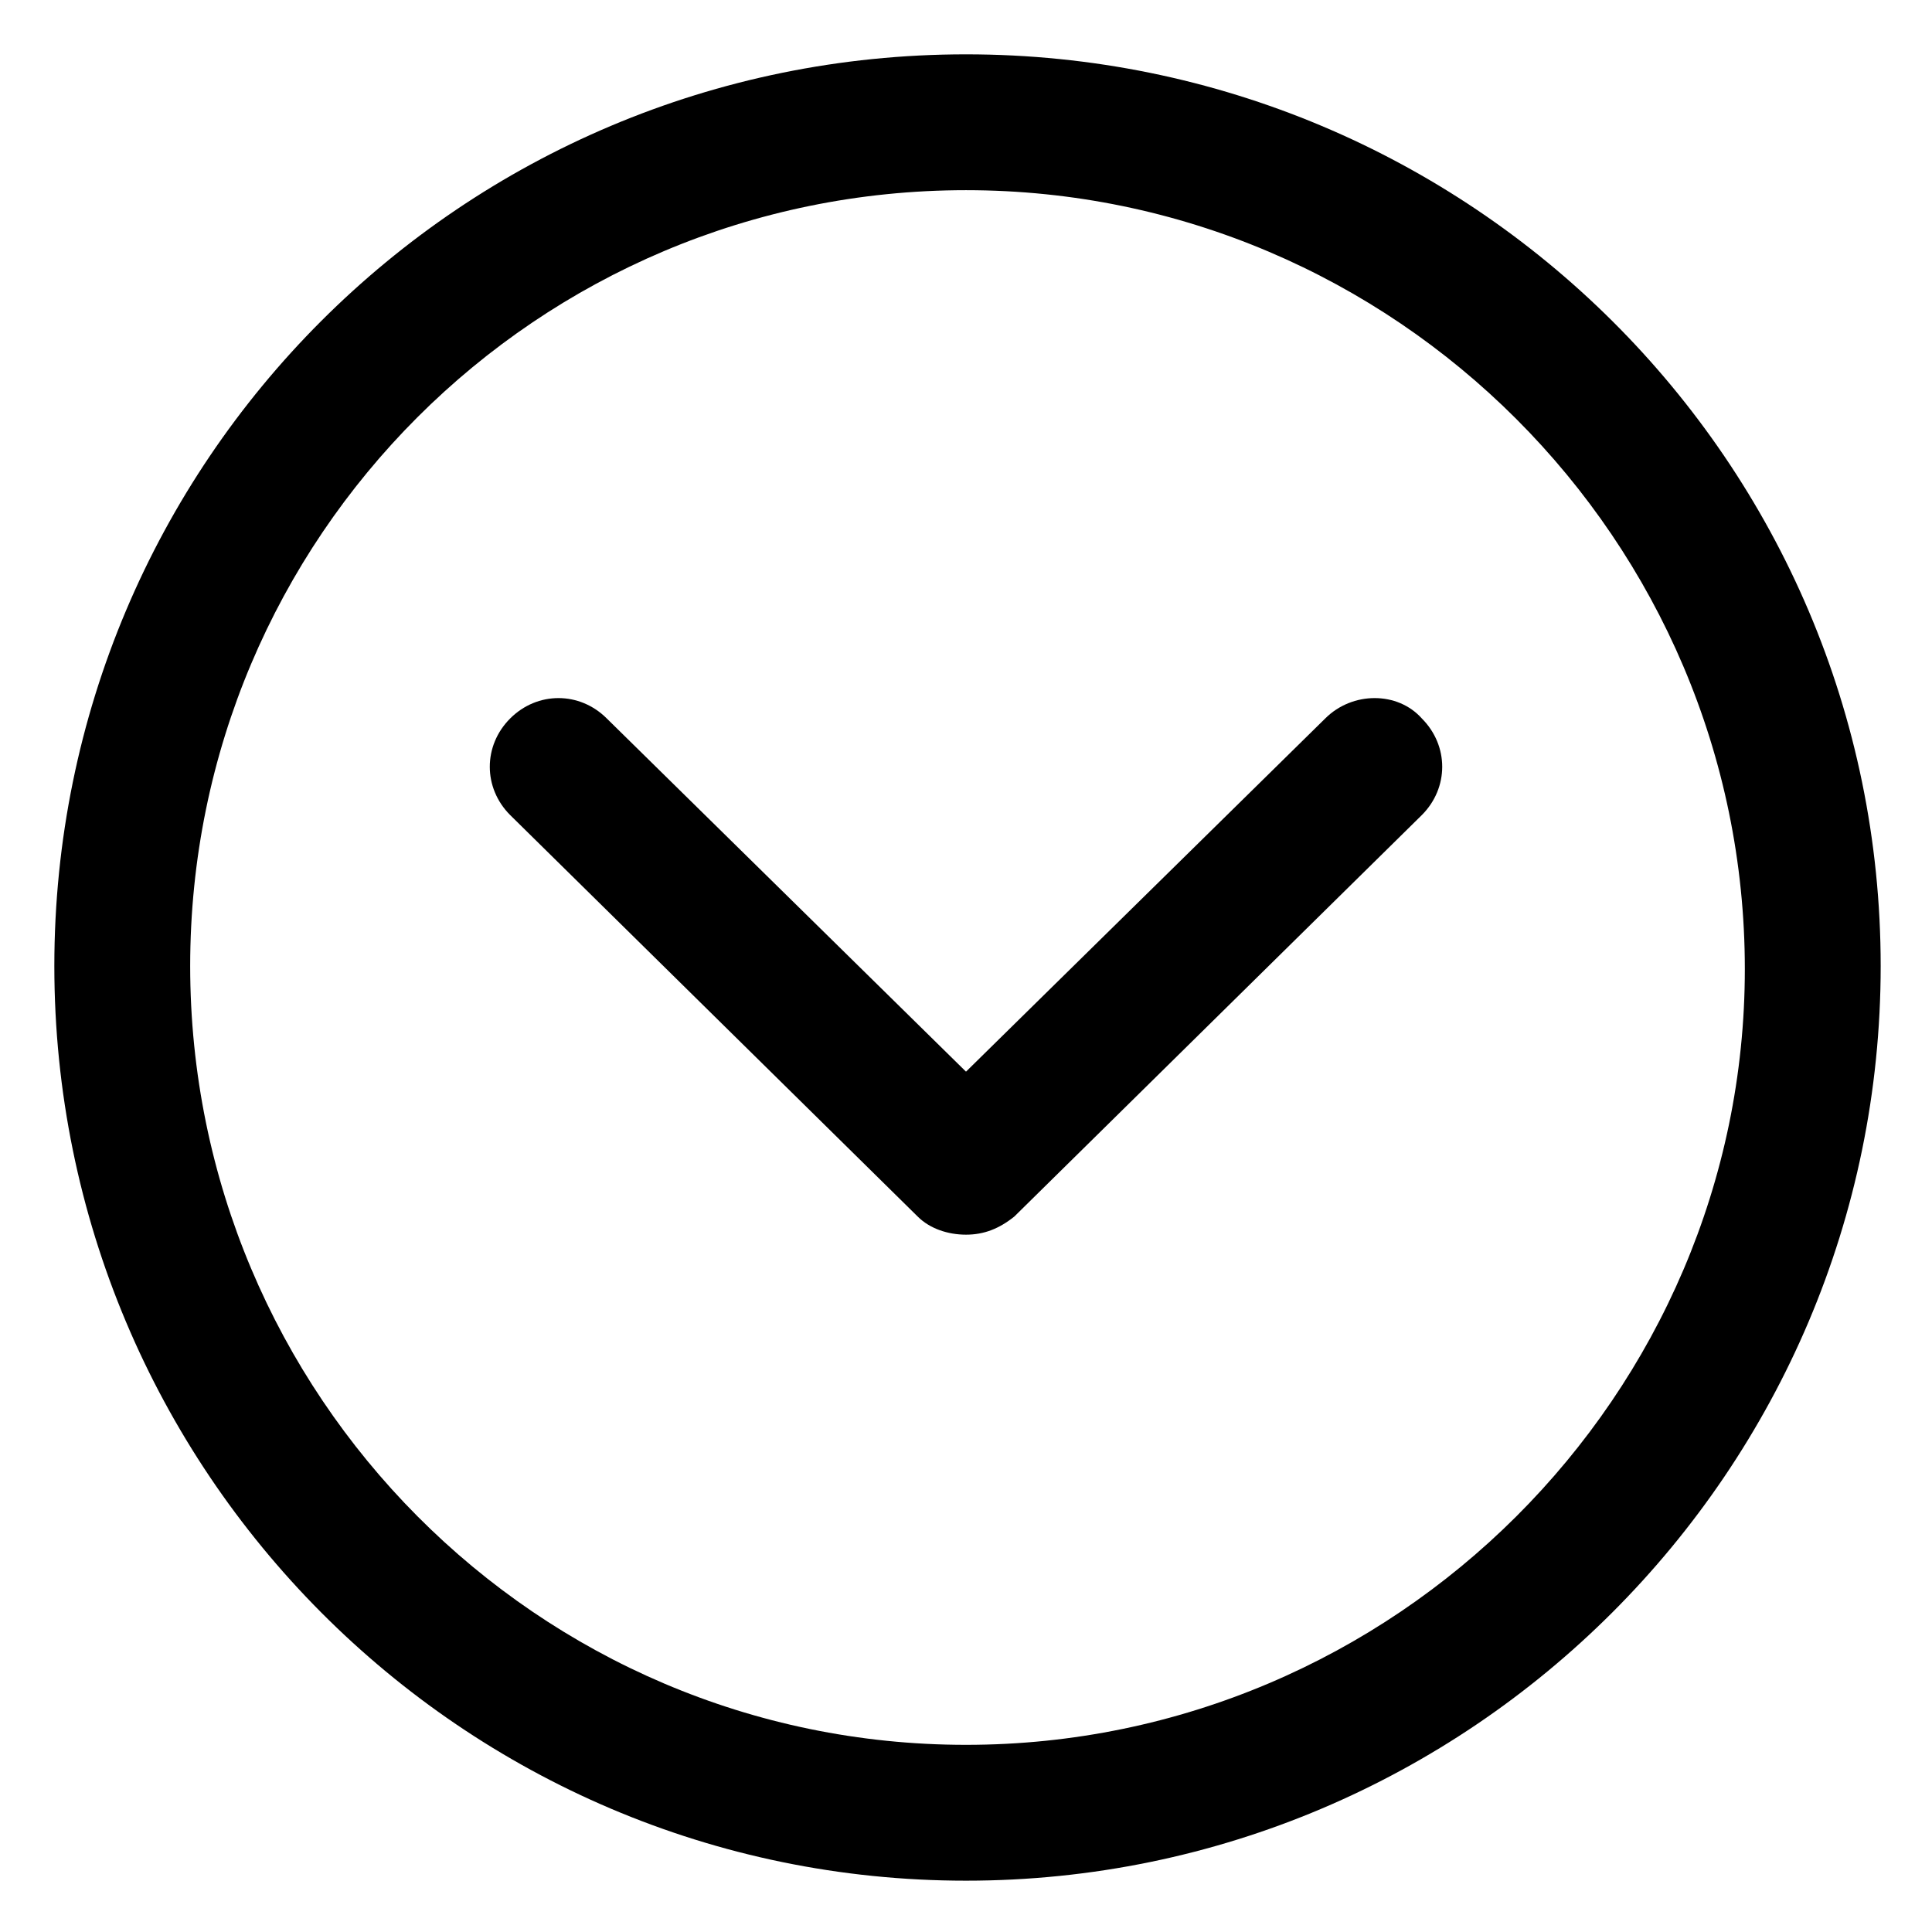
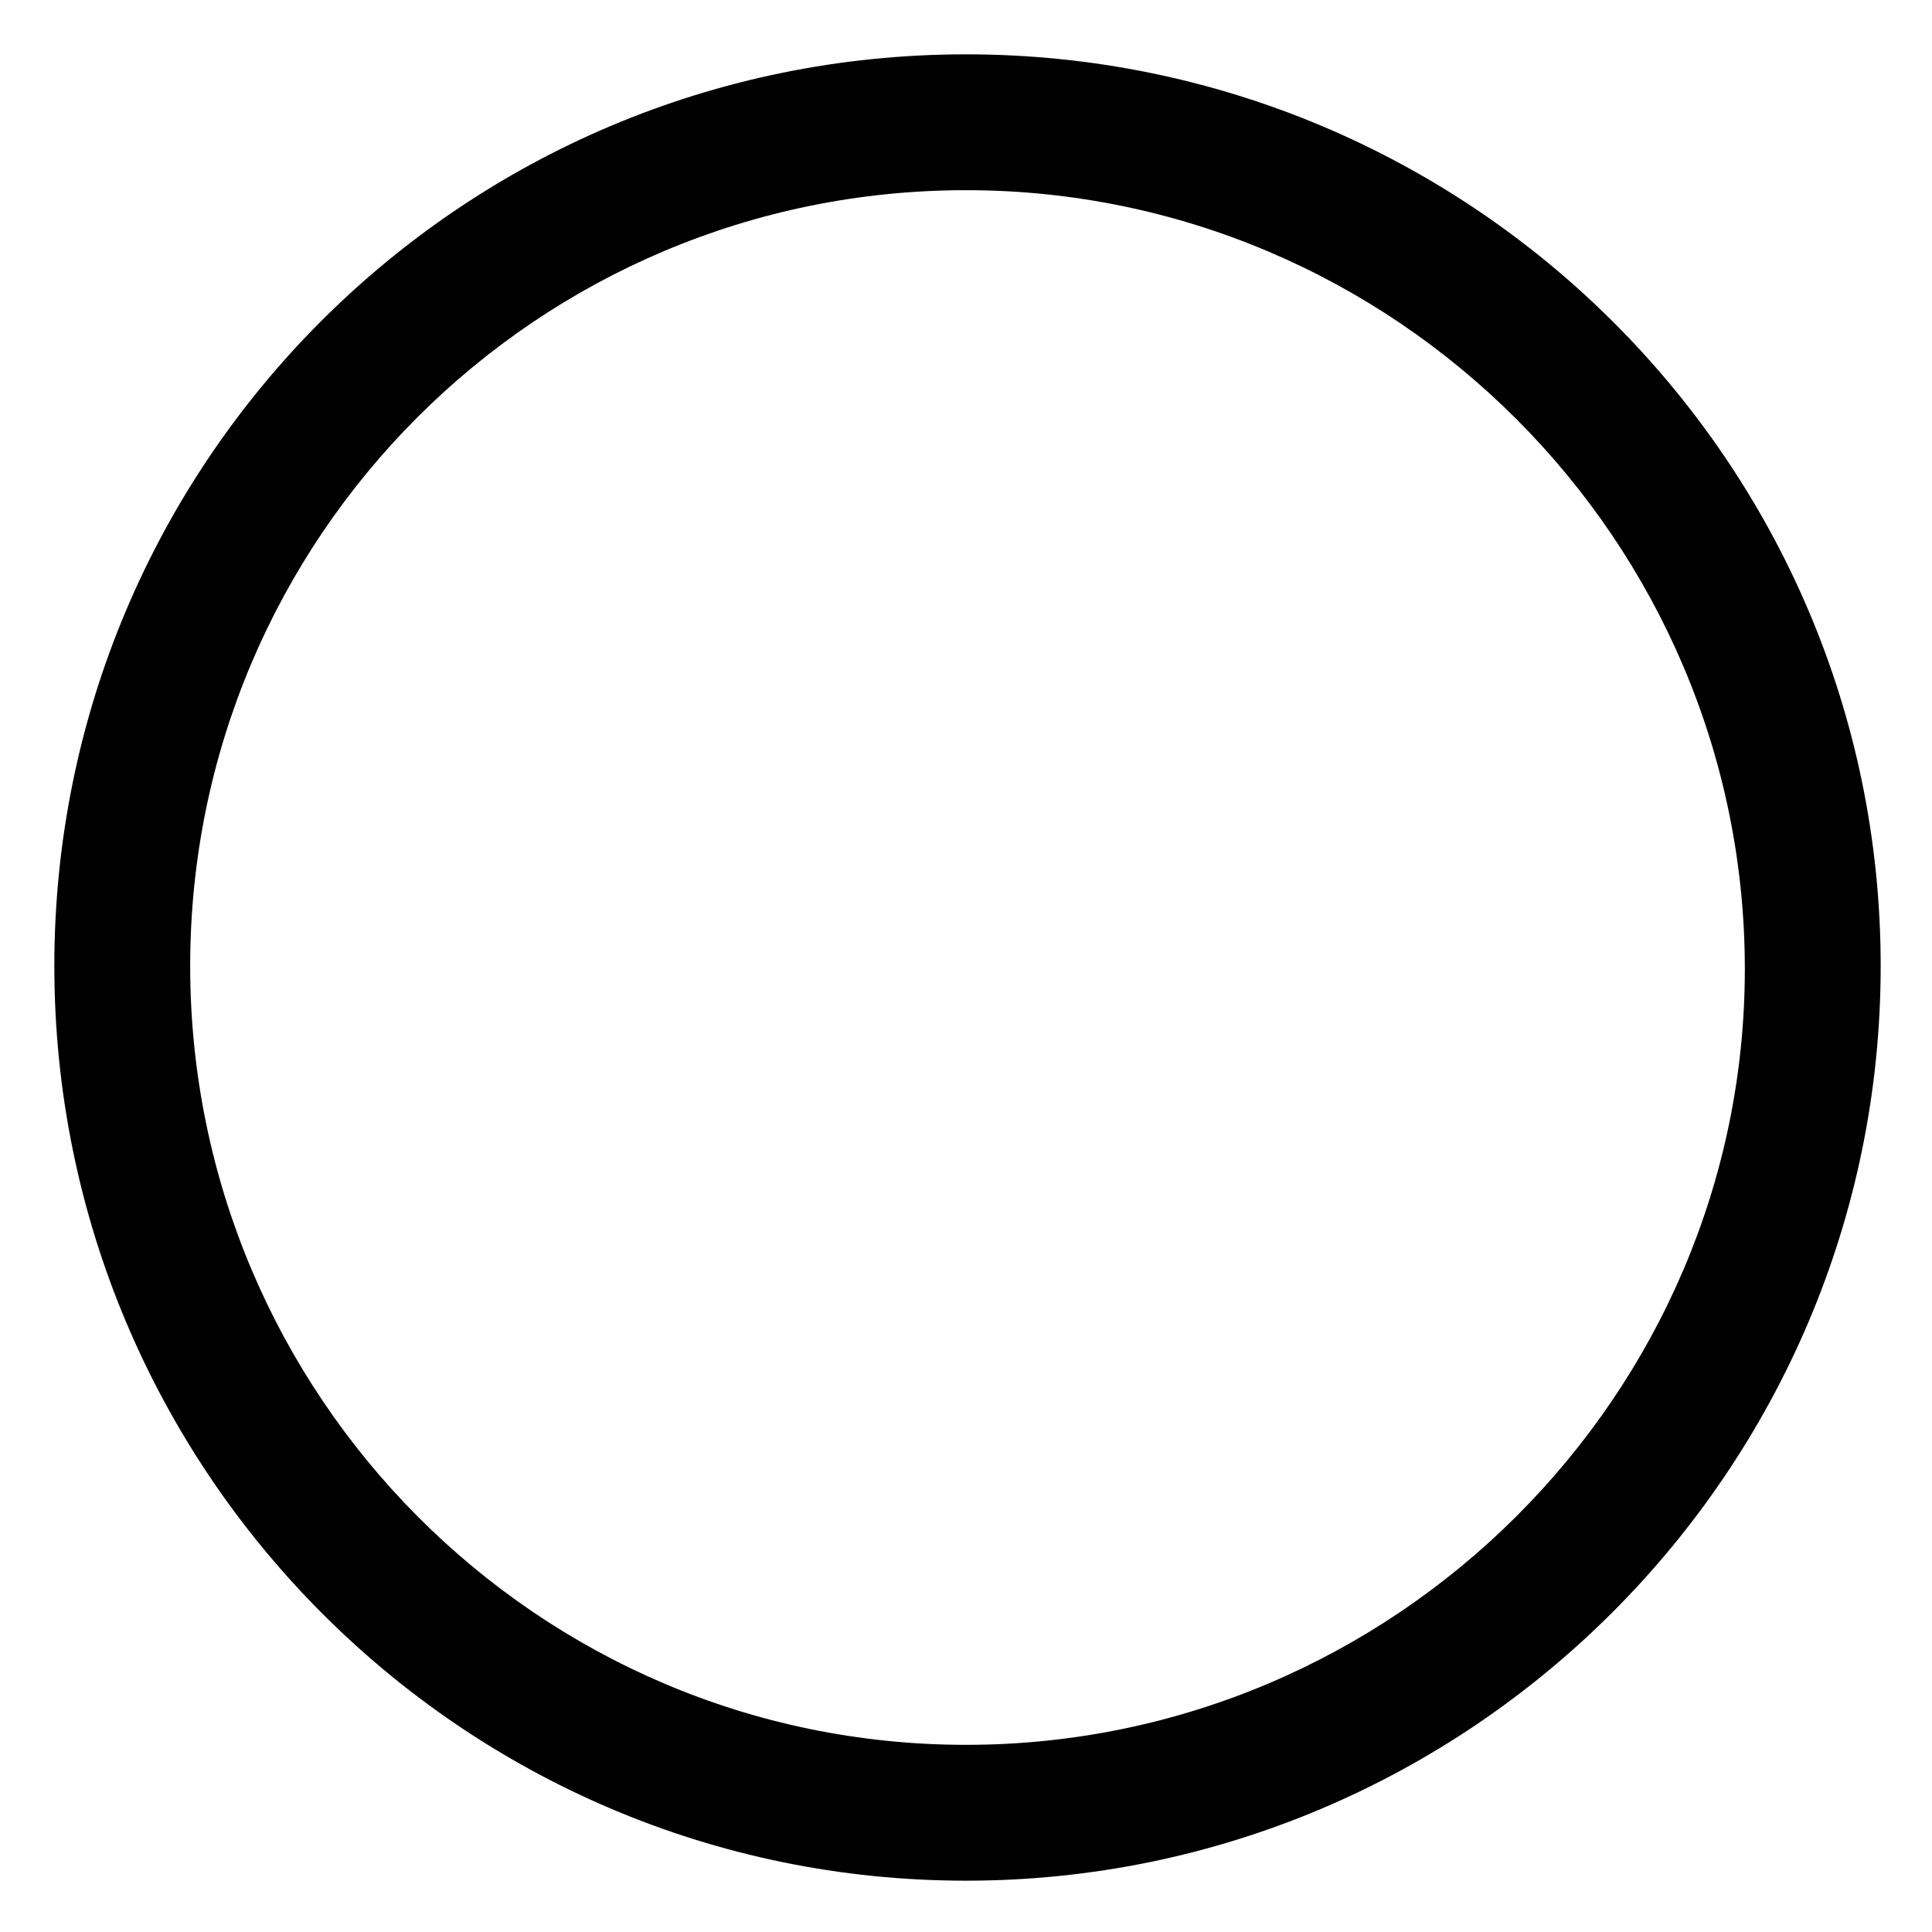
<svg xmlns="http://www.w3.org/2000/svg" version="1.1" id="lni_lni-chevron-down-circle" x="0px" y="0px" viewBox="0 0 64 64" style="enable-background:new 0 0 64 64;" xml:space="preserve">
  <g>
    <path d="M32,1.8C15.3,1.8,1.8,15.3,1.8,32S15.3,62.3,32,62.3S62.3,48.7,62.3,32S48.7,1.8,32,1.8z M32,57.8   C17.8,57.8,6.3,46.2,6.3,32C6.3,17.8,17.8,6.3,32,6.3c14.2,0,25.8,11.6,25.8,25.8C57.8,46.2,46.2,57.8,32,57.8z" />
-     <path d="M43.9,23.8L32,35.5L20.1,23.8c-0.9-0.9-2.3-0.9-3.2,0c-0.9,0.9-0.9,2.3,0,3.2l13.5,13.3c0.4,0.4,1,0.6,1.6,0.6   c0.6,0,1.1-0.2,1.6-0.6L47.1,27c0.9-0.9,0.9-2.3,0-3.2C46.3,22.9,44.8,22.9,43.9,23.8z" />
  </g>
</svg>